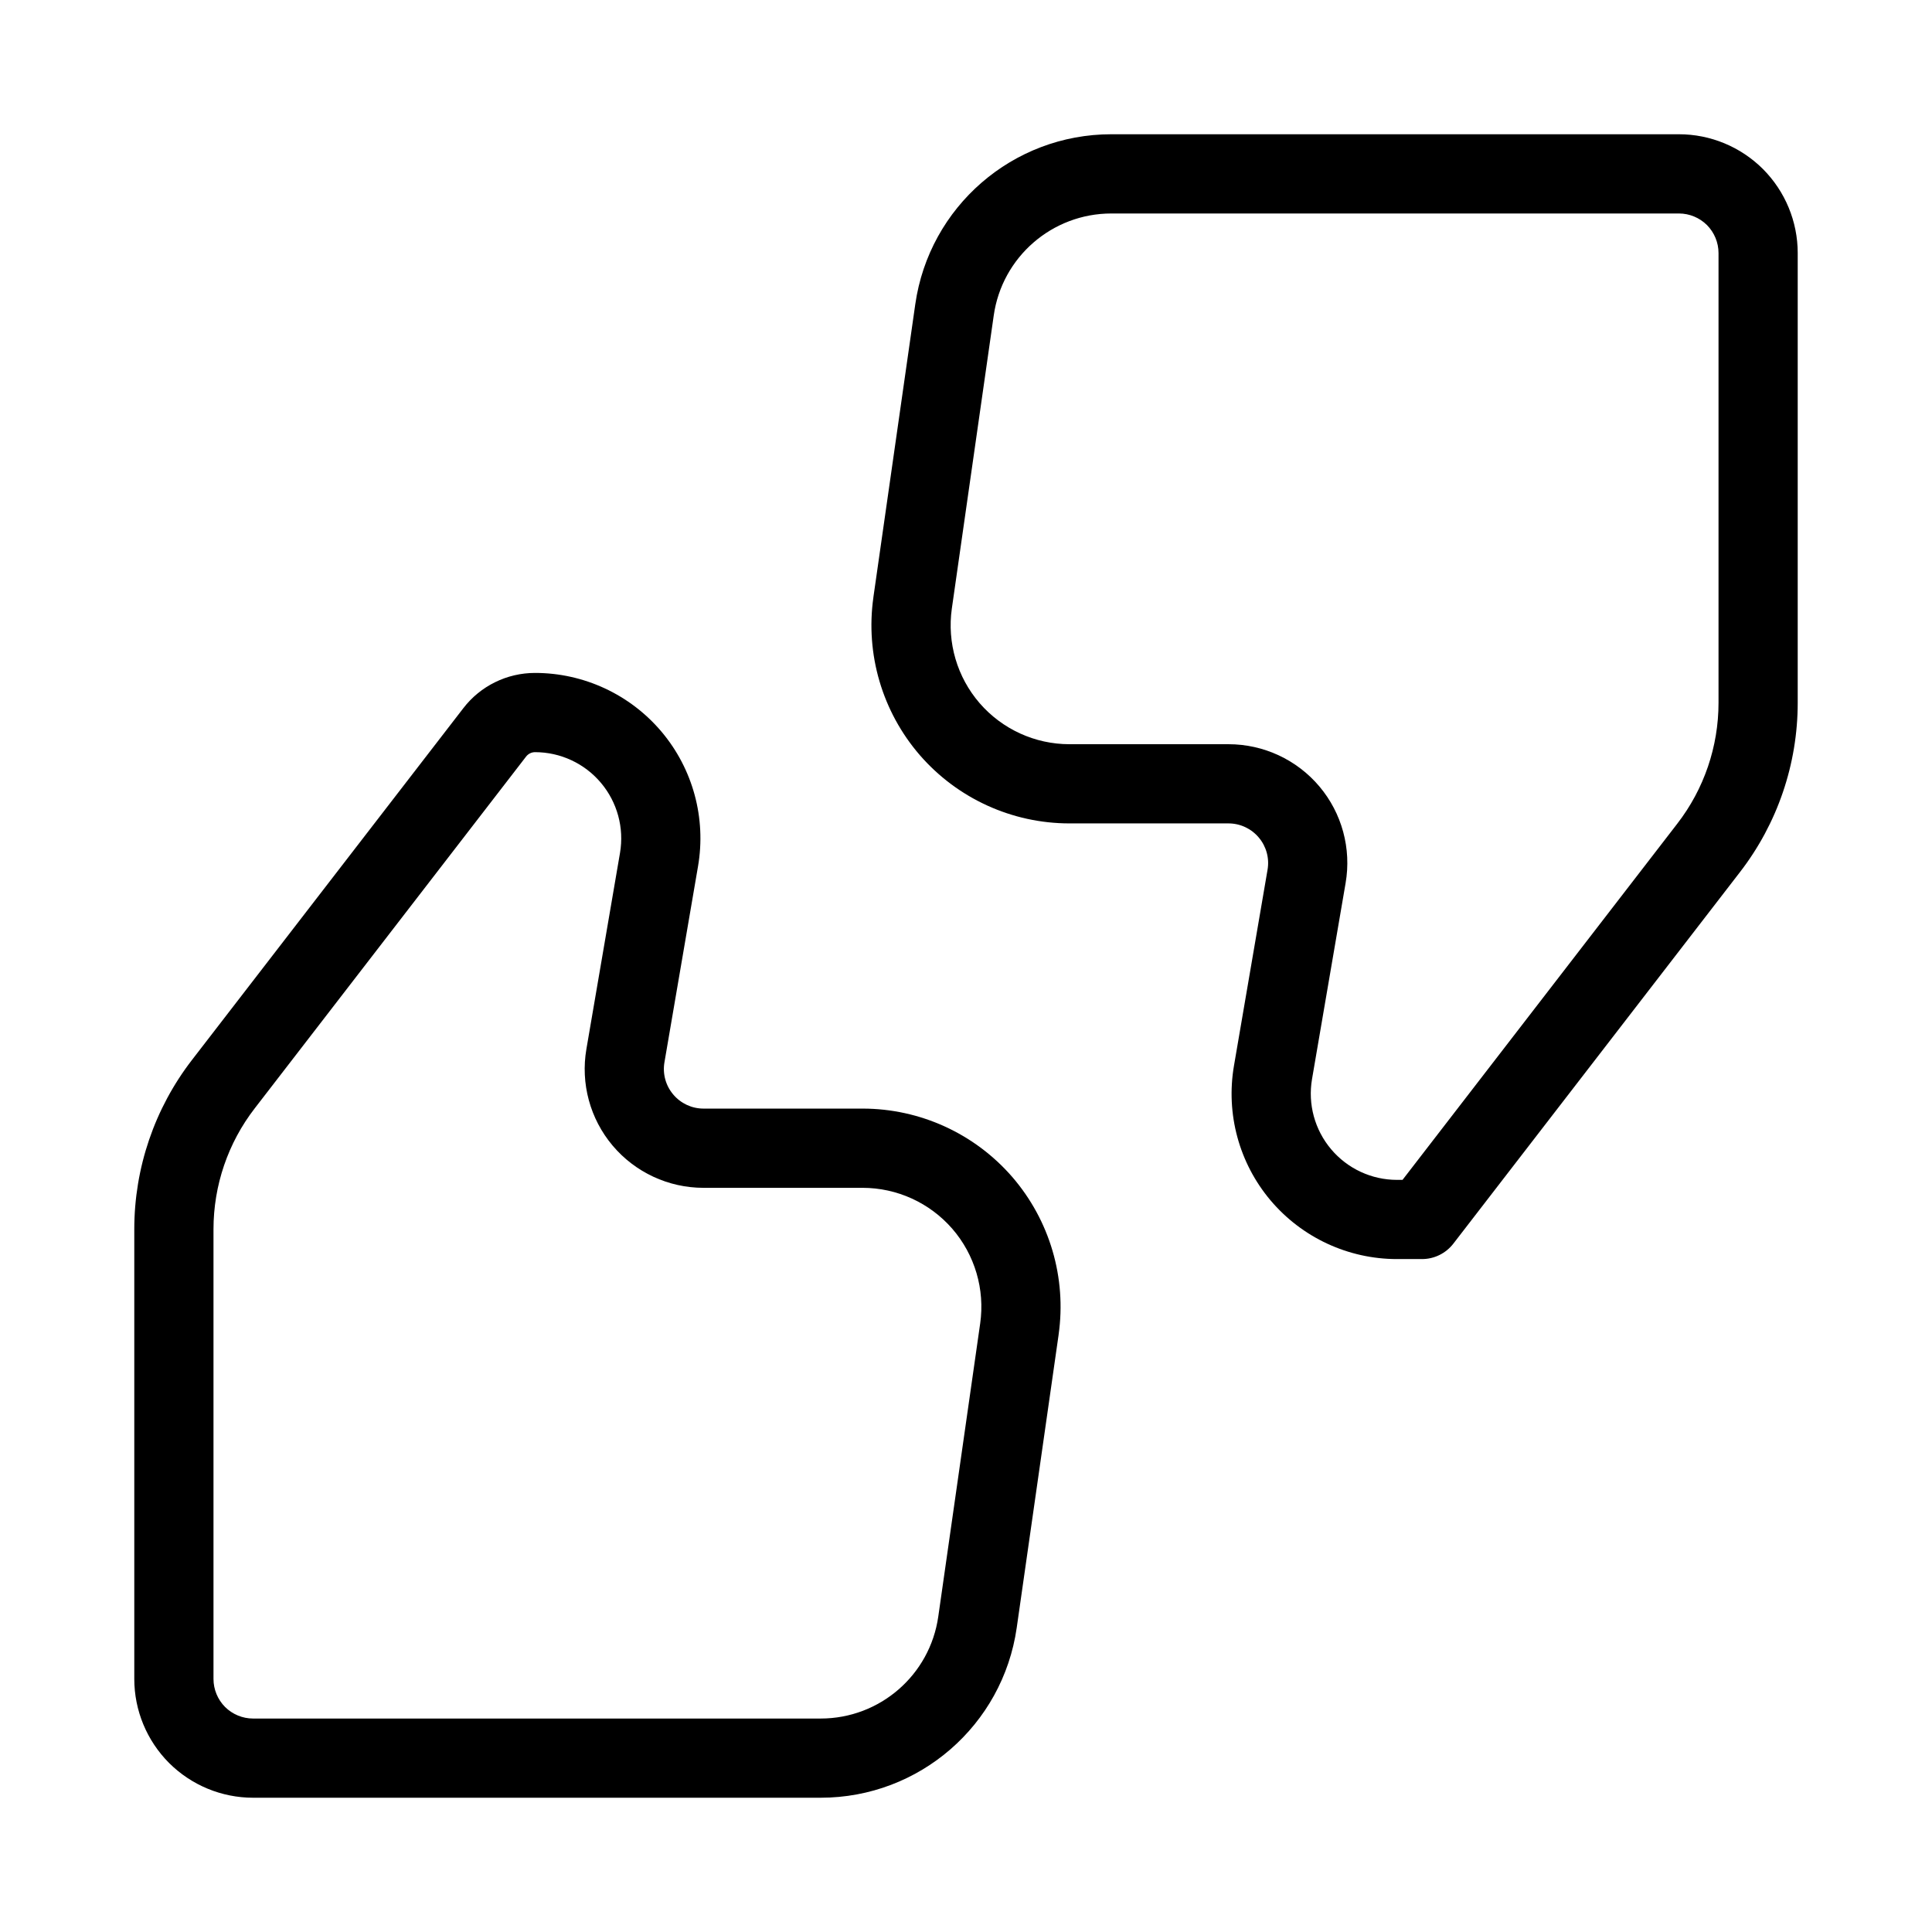
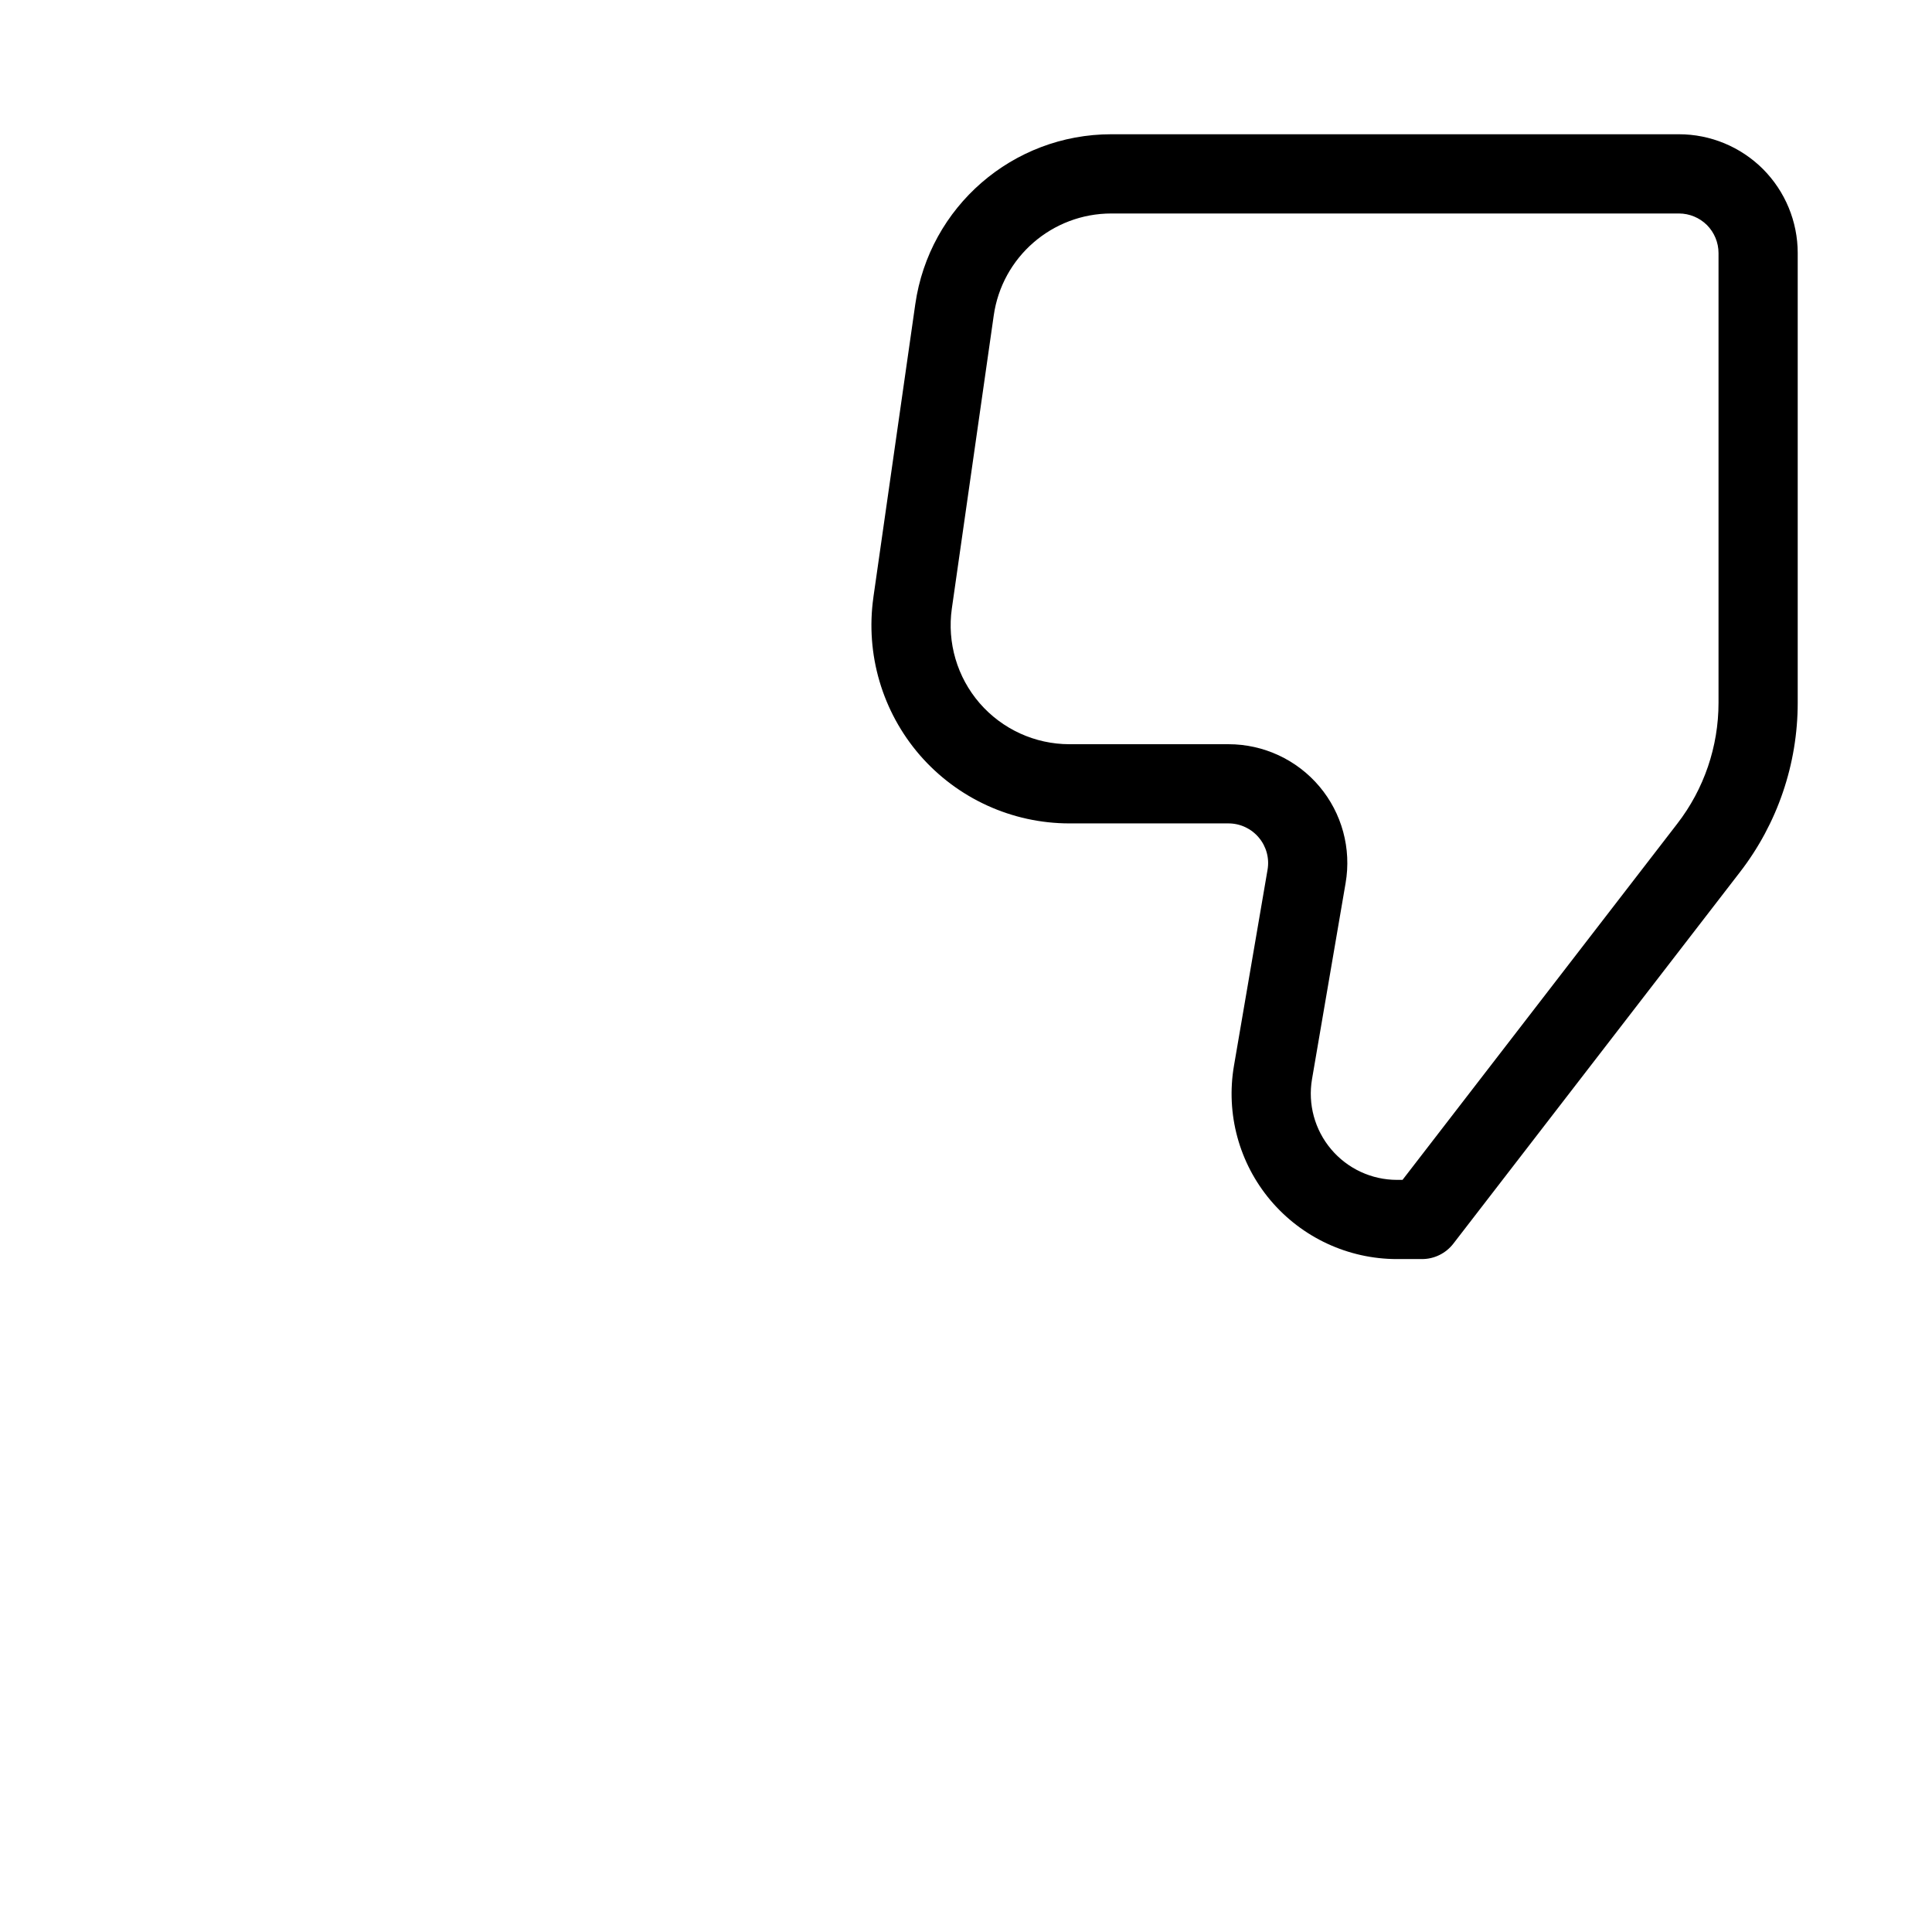
<svg xmlns="http://www.w3.org/2000/svg" fill="#000000" width="800px" height="800px" version="1.1" viewBox="144 144 512 512">
  <g fill-rule="evenodd">
-     <path d="m424.54 497.7c2.141-15.074-2.352-30.312-12.301-41.816-9.973-11.484-24.434-18.094-39.652-18.094h-42.152c-3.086 0-6.023-1.363-8.02-3.738-1.996-2.352-2.856-5.481-2.332-8.523l8.902-51.957c2.184-12.742-1.344-25.777-9.676-35.664-8.332-9.867-20.594-15.574-33.523-15.574-7.43 0-14.465 3.441-18.996 9.34l-71.898 93.203c-9.93 12.848-15.305 28.633-15.305 44.883v119.17c0 8.355 3.316 16.352 9.215 22.273 5.918 5.898 13.918 9.215 22.273 9.215h150.41c26.137 0 48.262-19.207 51.957-45.051l11.105-77.672zm-20.781-2.981-11.105 77.672c-2.203 15.512-15.492 27.039-31.172 27.039h-150.41c-2.793 0-5.457-1.113-7.43-3.066-1.953-1.973-3.066-4.641-3.066-7.43v-119.17c0-11.609 3.84-22.883 10.938-32.055 0 0 71.898-93.203 71.898-93.203 0.566-0.734 1.449-1.176 2.371-1.176 6.738 0 13.141 2.981 17.465 8.125 4.344 5.144 6.191 11.945 5.059 18.578l-8.902 51.957c-1.574 9.133 0.965 18.516 6.949 25.609s14.801 11.188 24.078 11.188h42.152c9.133 0 17.801 3.969 23.785 10.852 5.984 6.906 8.668 16.059 7.391 25.086z" />
    <path d="m375.46 302.3c-2.141 15.074 2.352 30.312 12.301 41.816 9.973 11.484 24.434 18.094 39.652 18.094h42.152c3.086 0 6.023 1.363 8.02 3.738 1.996 2.352 2.856 5.481 2.332 8.523l-8.902 51.957c-2.184 12.742 1.344 25.777 9.676 35.664 8.332 9.867 20.594 15.574 33.523 15.574h6.633c3.254 0 6.32-1.512 8.312-4.094 0 0 51.199-66.355 75.949-98.453 9.93-12.848 15.305-28.633 15.305-44.883v-119.17c0-8.355-3.316-16.352-9.215-22.273-5.918-5.898-13.918-9.215-22.273-9.215h-150.41c-26.137 0-48.262 19.207-51.957 45.051l-11.105 77.672zm140.23 154.38h-1.469c-6.738 0-13.141-2.981-17.465-8.125-4.344-5.144-6.191-11.945-5.059-18.578l8.902-51.957c1.574-9.133-0.965-18.516-6.949-25.609s-14.801-11.188-24.078-11.188h-42.152c-9.133 0-17.801-3.969-23.785-10.852-5.984-6.906-8.668-16.059-7.391-25.086l11.105-77.672c2.203-15.512 15.492-27.039 31.172-27.039h150.41c2.793 0 5.457 1.113 7.43 3.066 1.953 1.973 3.066 4.641 3.066 7.43v119.17c0 11.609-3.84 22.883-10.938 32.055l-72.801 94.379z" />
  </g>
</svg>